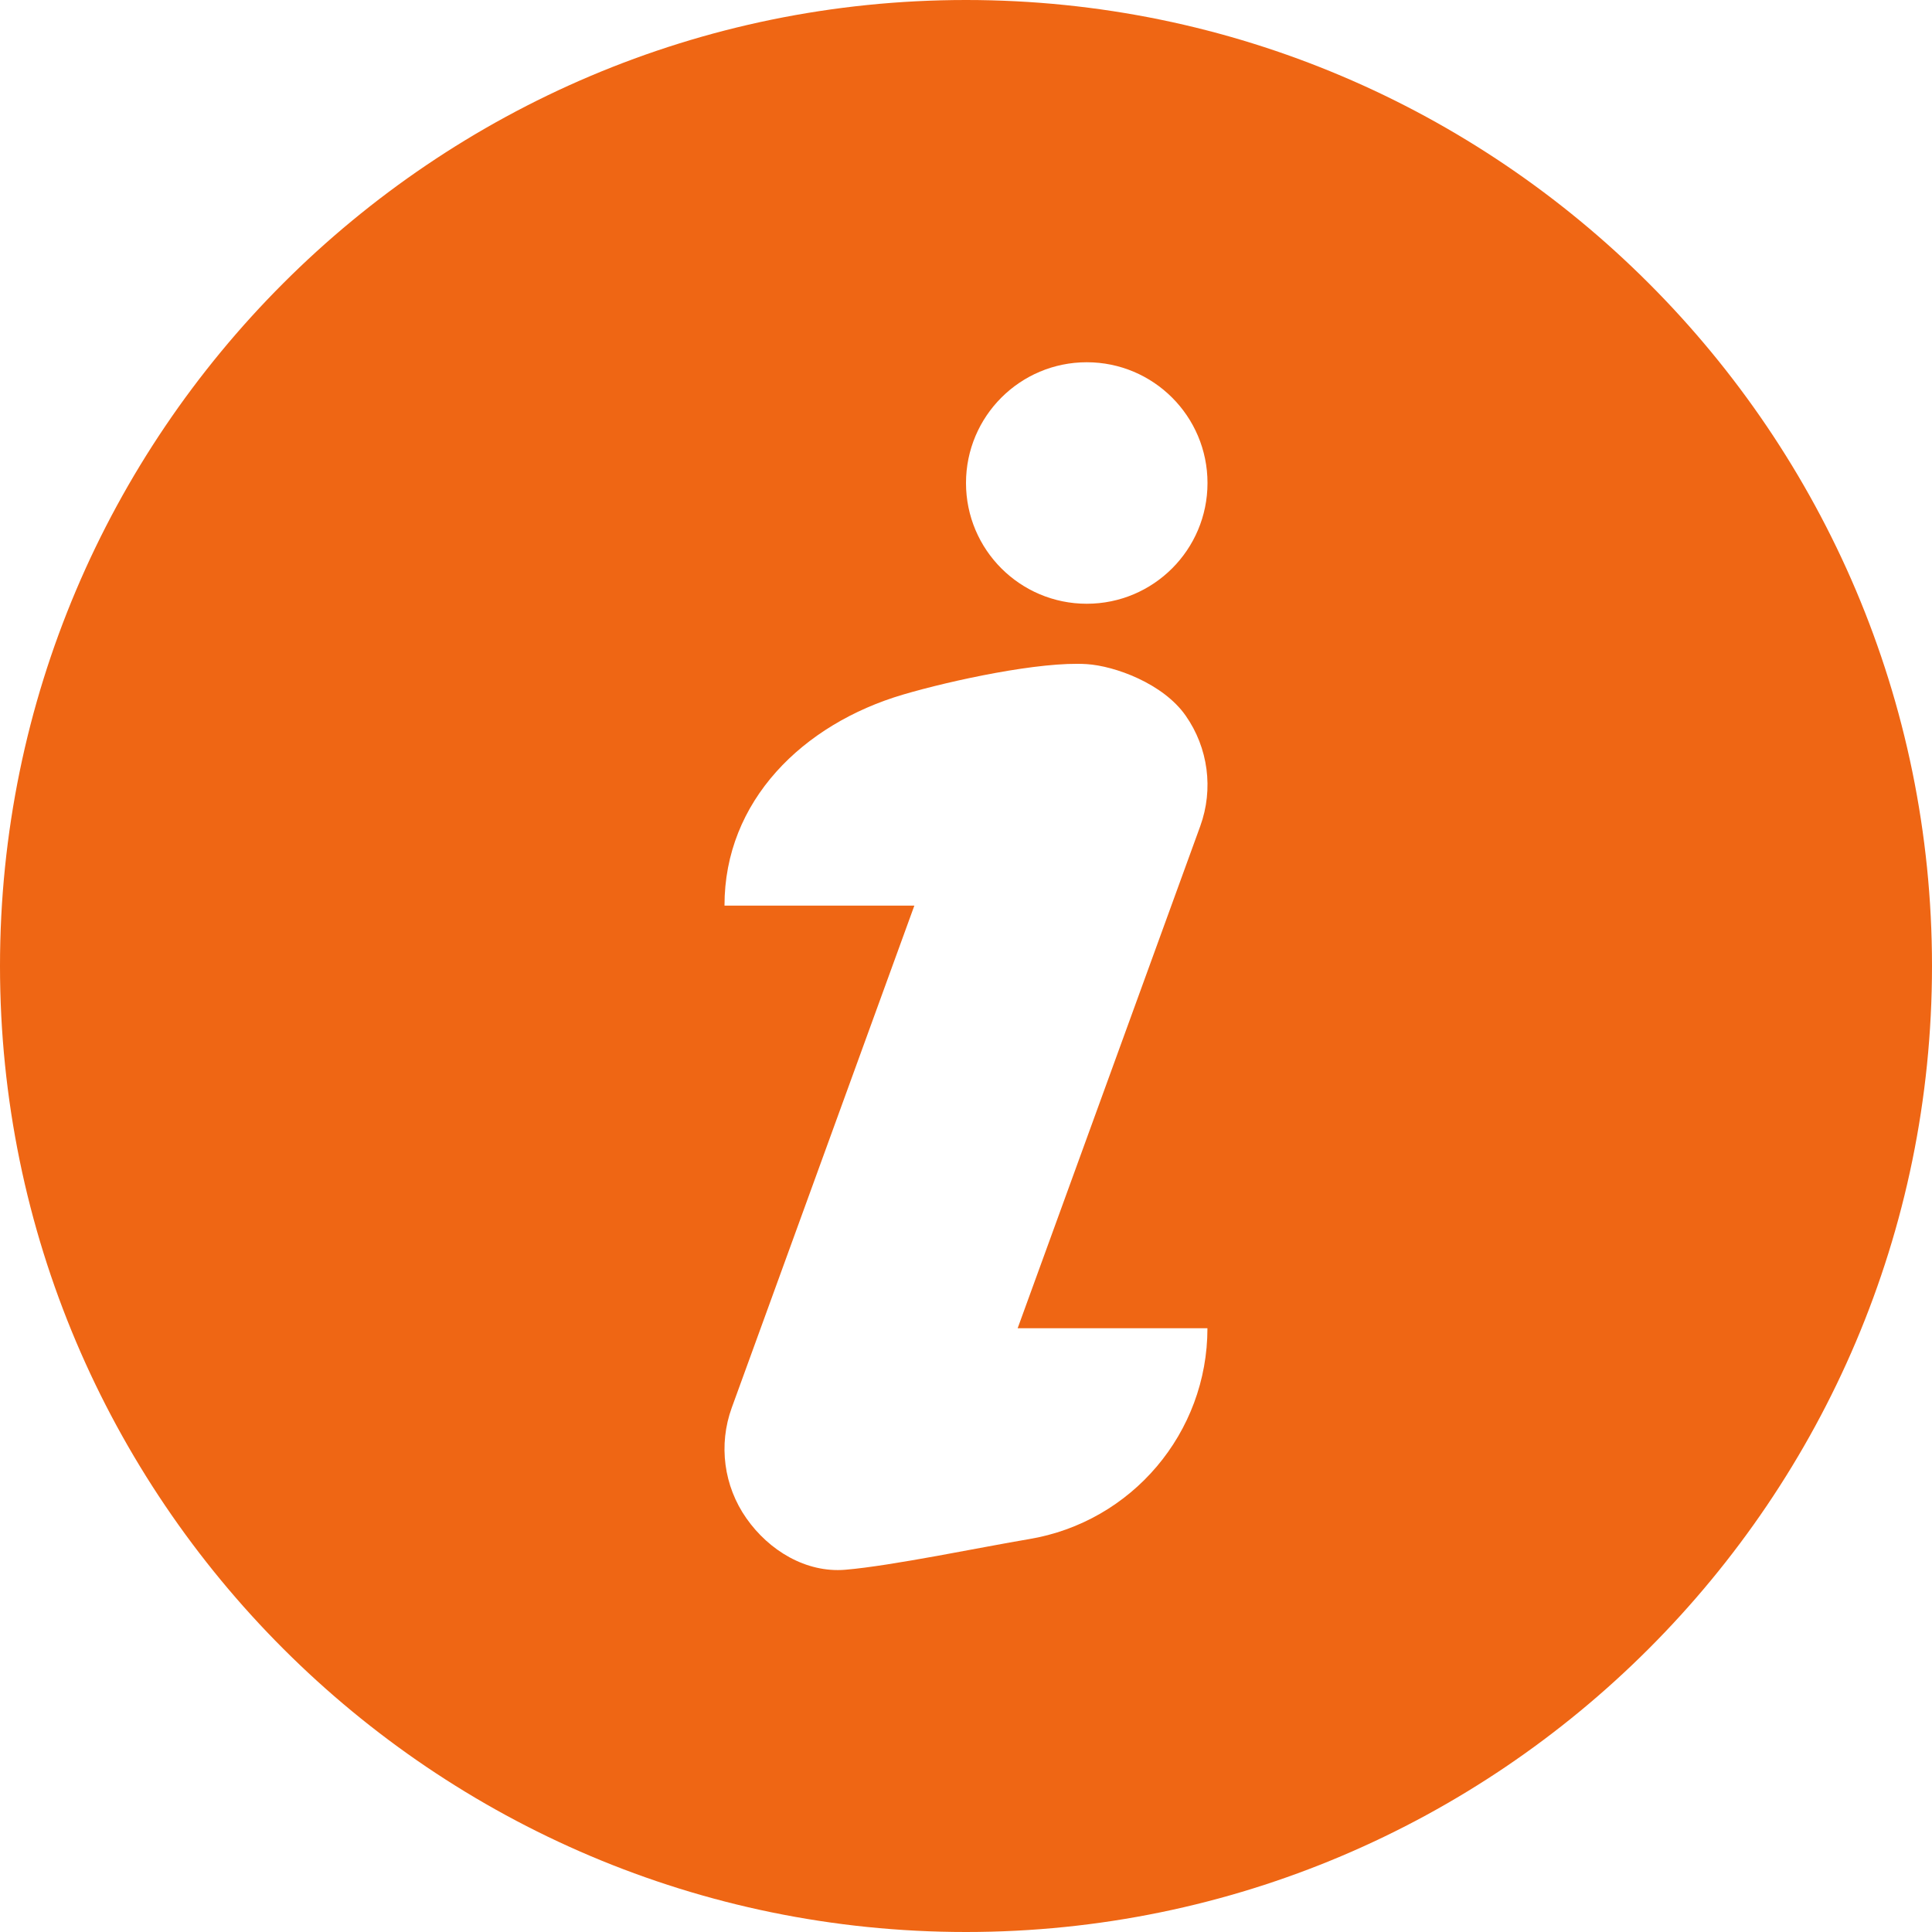
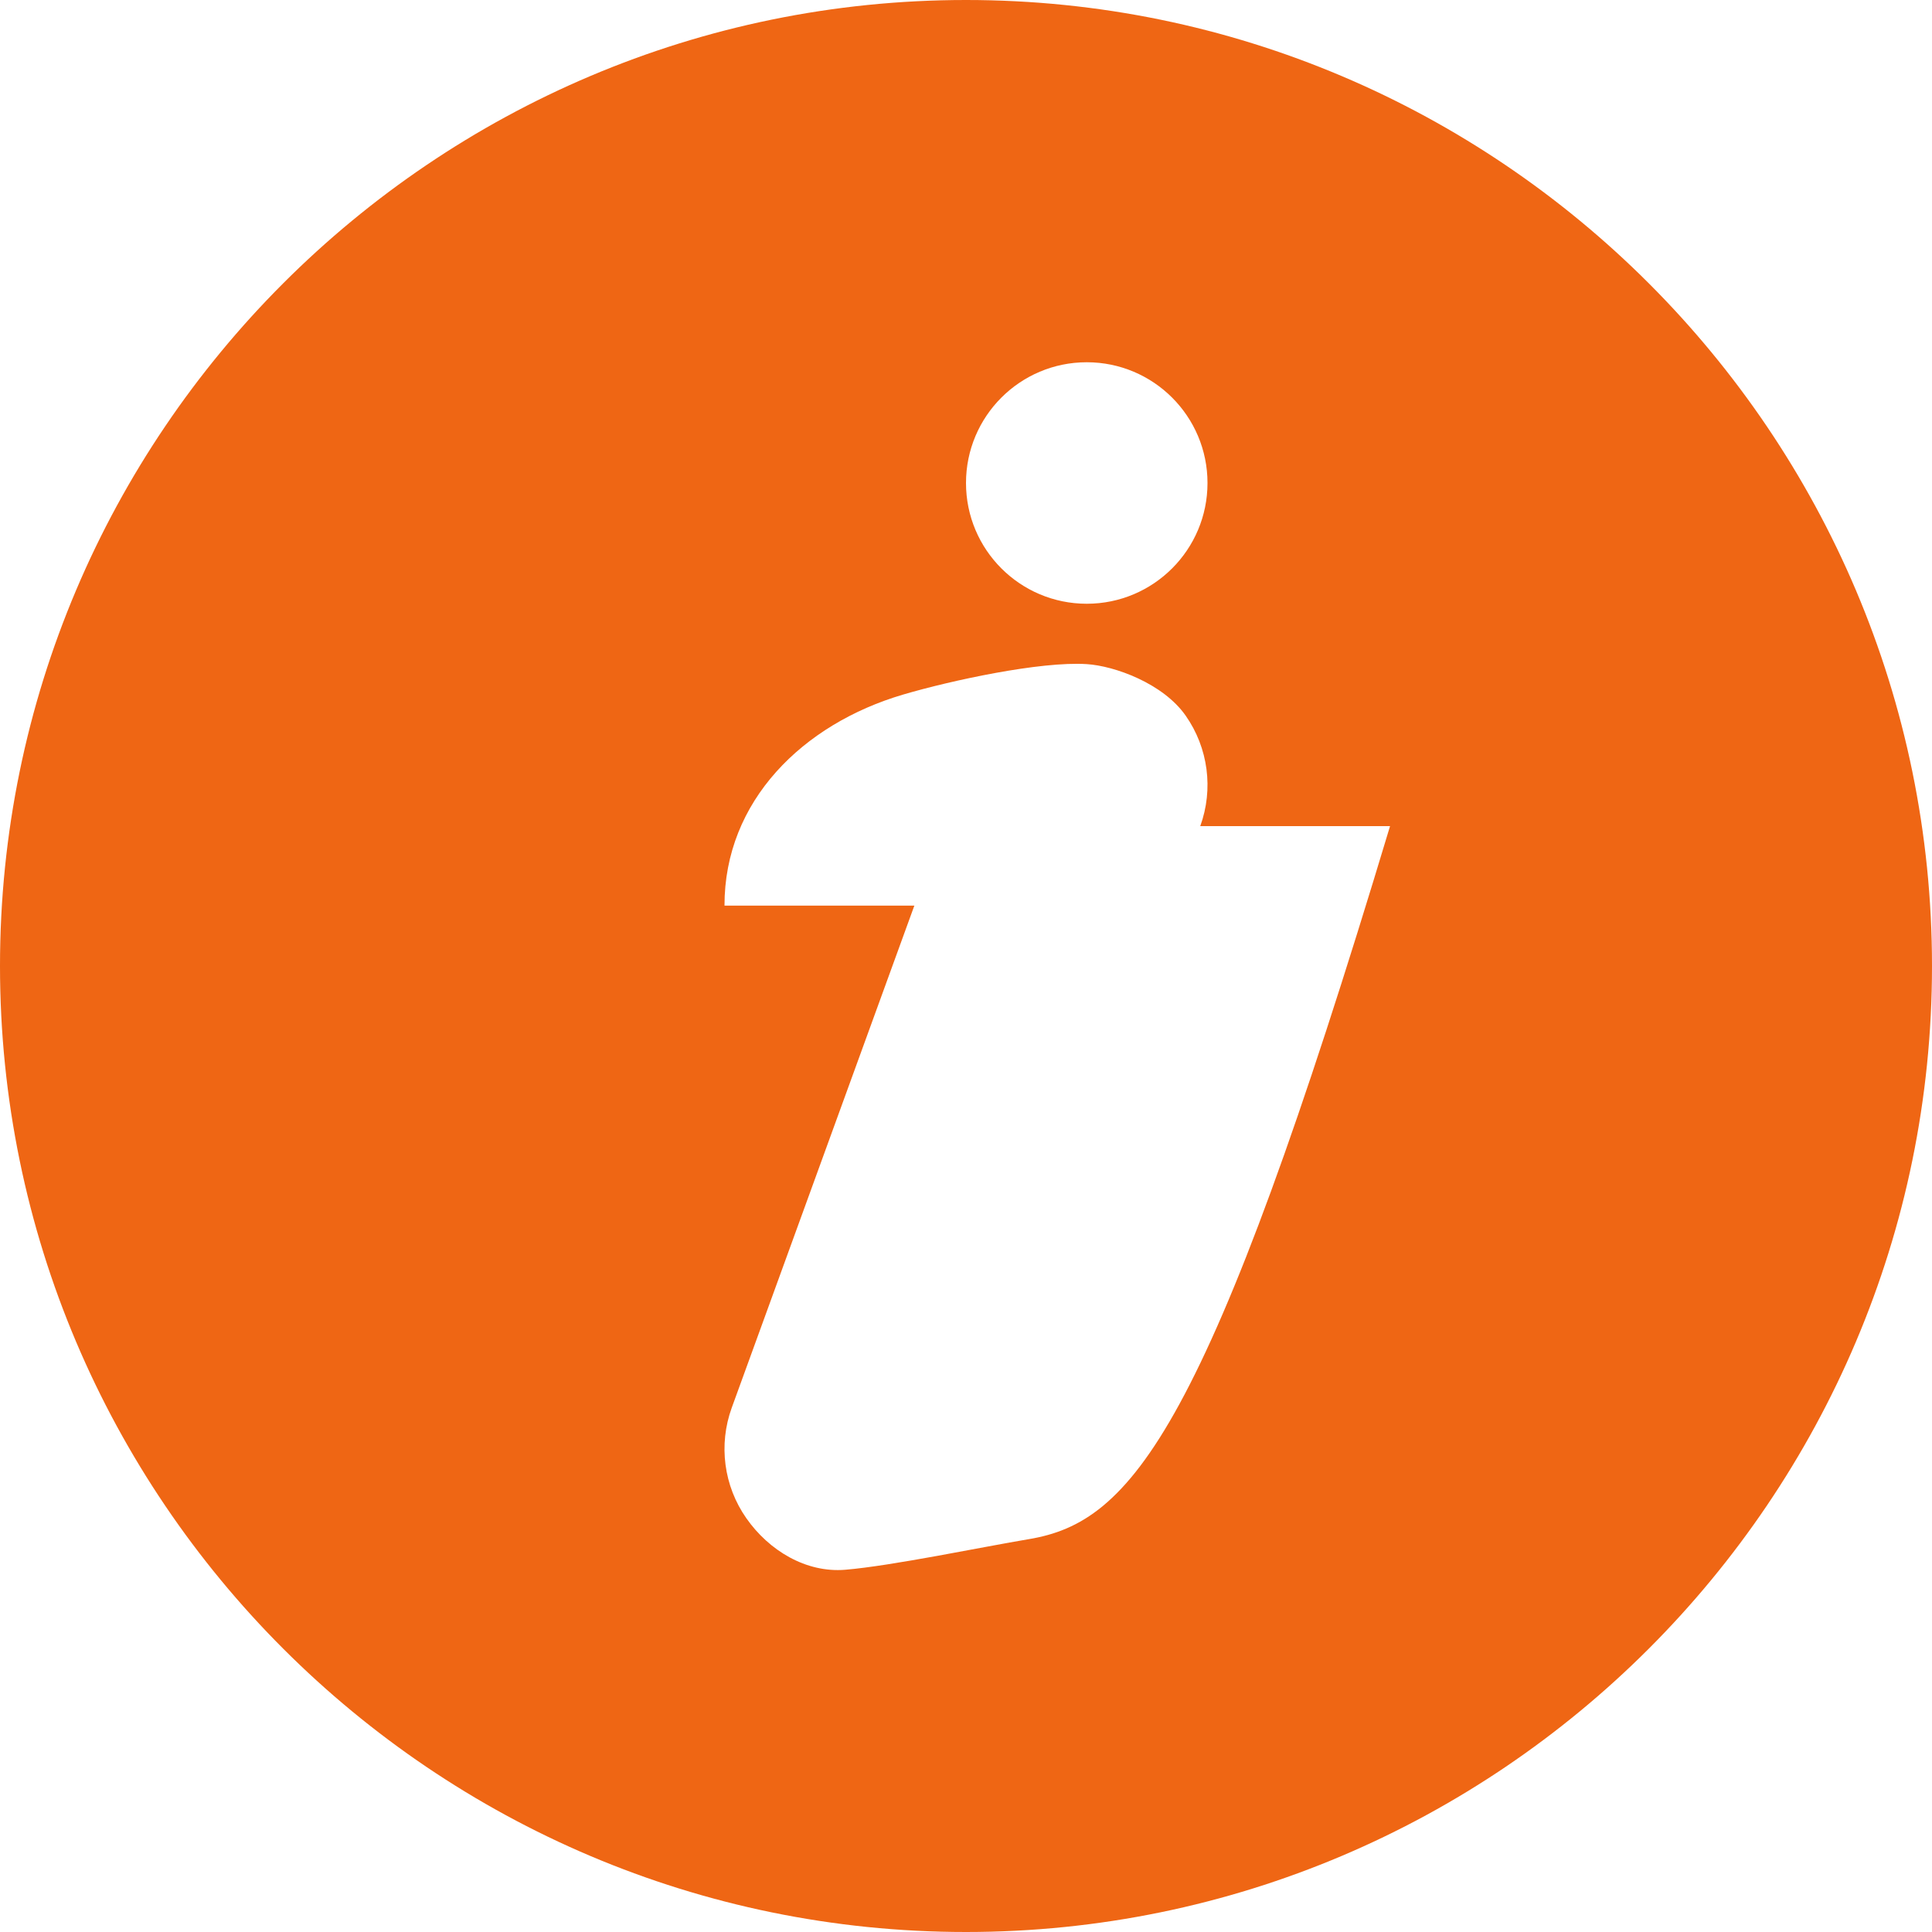
<svg xmlns="http://www.w3.org/2000/svg" version="1.1" id="Capa_1" x="0px" y="0px" width="512px" height="512px" viewBox="0 0 512 512" enable-background="new 0 0 512 512" xml:space="preserve">
-   <path fill="#EF6614" d="M256,0C114.844,0,0,114.844,0,256s114.844,256,256,256s256-114.844,256-256S397.156,0,256,0z   M272.652,407.892c-12.162,2.027-36.363,7.092-48.652,8.109c-10.402,0.861-20.219-5.093-26.203-13.641  c-6-8.547-7.438-19.484-3.875-29.297l48.391-133.063H192c-0.043-27.727,20.754-48.113,47.354-55.938  c12.693-3.735,36.344-8.846,48.646-8.063c7.371,0.469,20.219,5.094,26.203,13.641c5.999,8.547,7.438,19.484,3.875,29.297  l-48.391,133.062h50.297C319.994,379.695,299.973,403.339,272.652,407.892L272.652,407.892z M288,160c-17.674,0-32-14.329-32-32  c0-17.673,14.327-32,32-32s32,14.327,32,32C320,145.673,305.674,160,288,160L288,160z" />
+   <path fill="#EF6614" d="M256,0C114.844,0,0,114.844,0,256s114.844,256,256,256s256-114.844,256-256S397.156,0,256,0z   M272.652,407.892c-12.162,2.027-36.363,7.092-48.652,8.109c-10.402,0.861-20.219-5.093-26.203-13.641  c-6-8.547-7.438-19.484-3.875-29.297l48.391-133.063H192c-0.043-27.727,20.754-48.113,47.354-55.938  c12.693-3.735,36.344-8.846,48.646-8.063c7.371,0.469,20.219,5.094,26.203,13.641c5.999,8.547,7.438,19.484,3.875,29.297  h50.297C319.994,379.695,299.973,403.339,272.652,407.892L272.652,407.892z M288,160c-17.674,0-32-14.329-32-32  c0-17.673,14.327-32,32-32s32,14.327,32,32C320,145.673,305.674,160,288,160L288,160z" />
</svg>